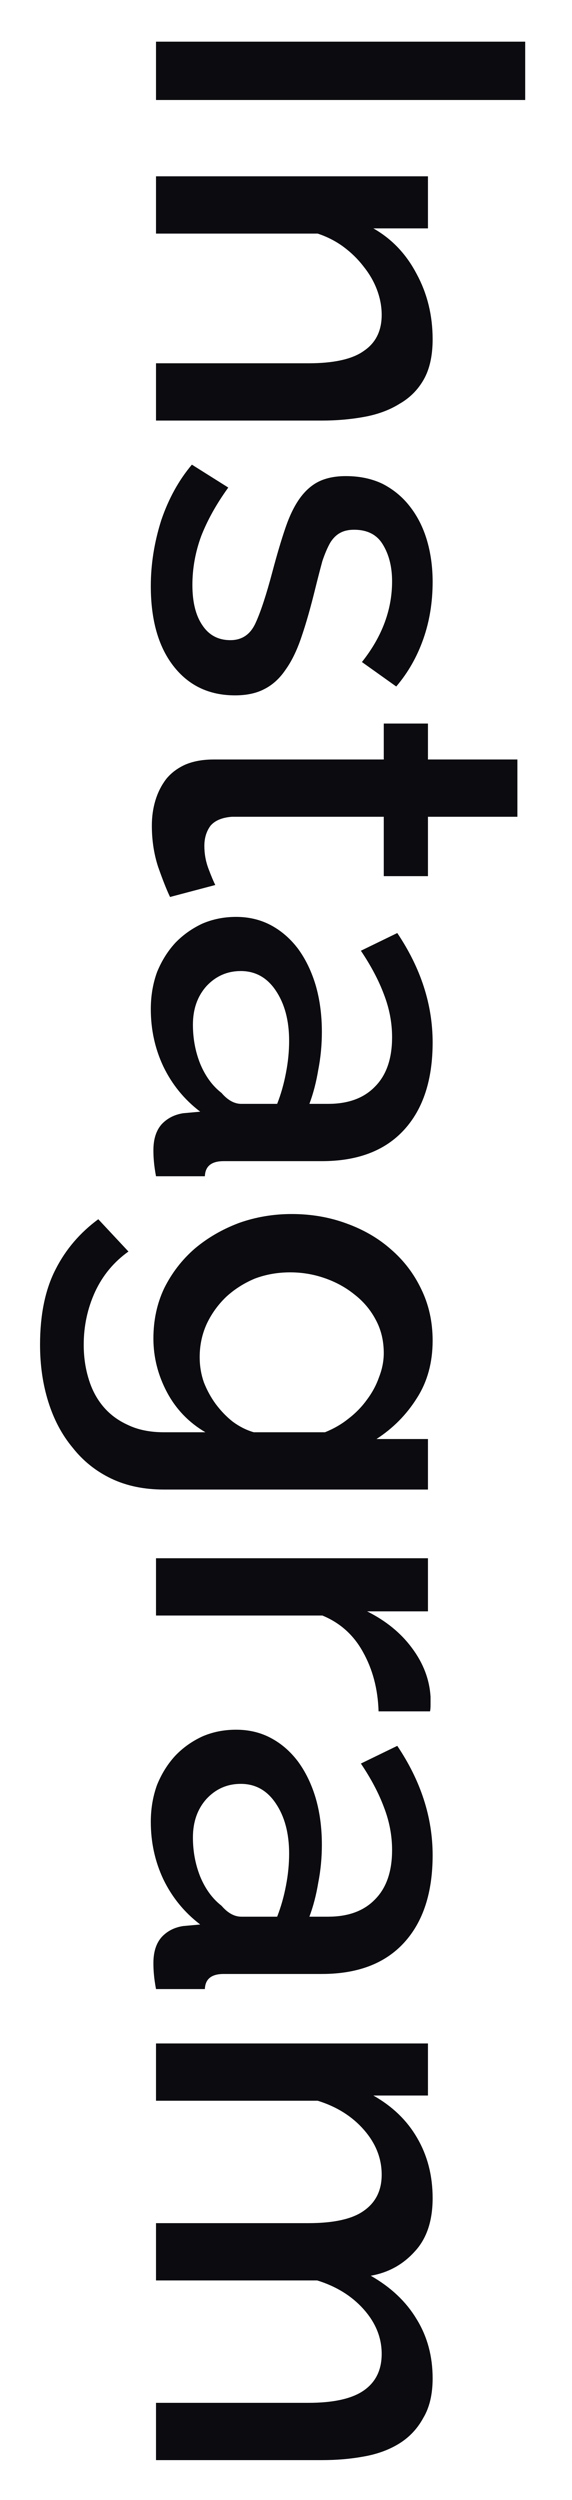
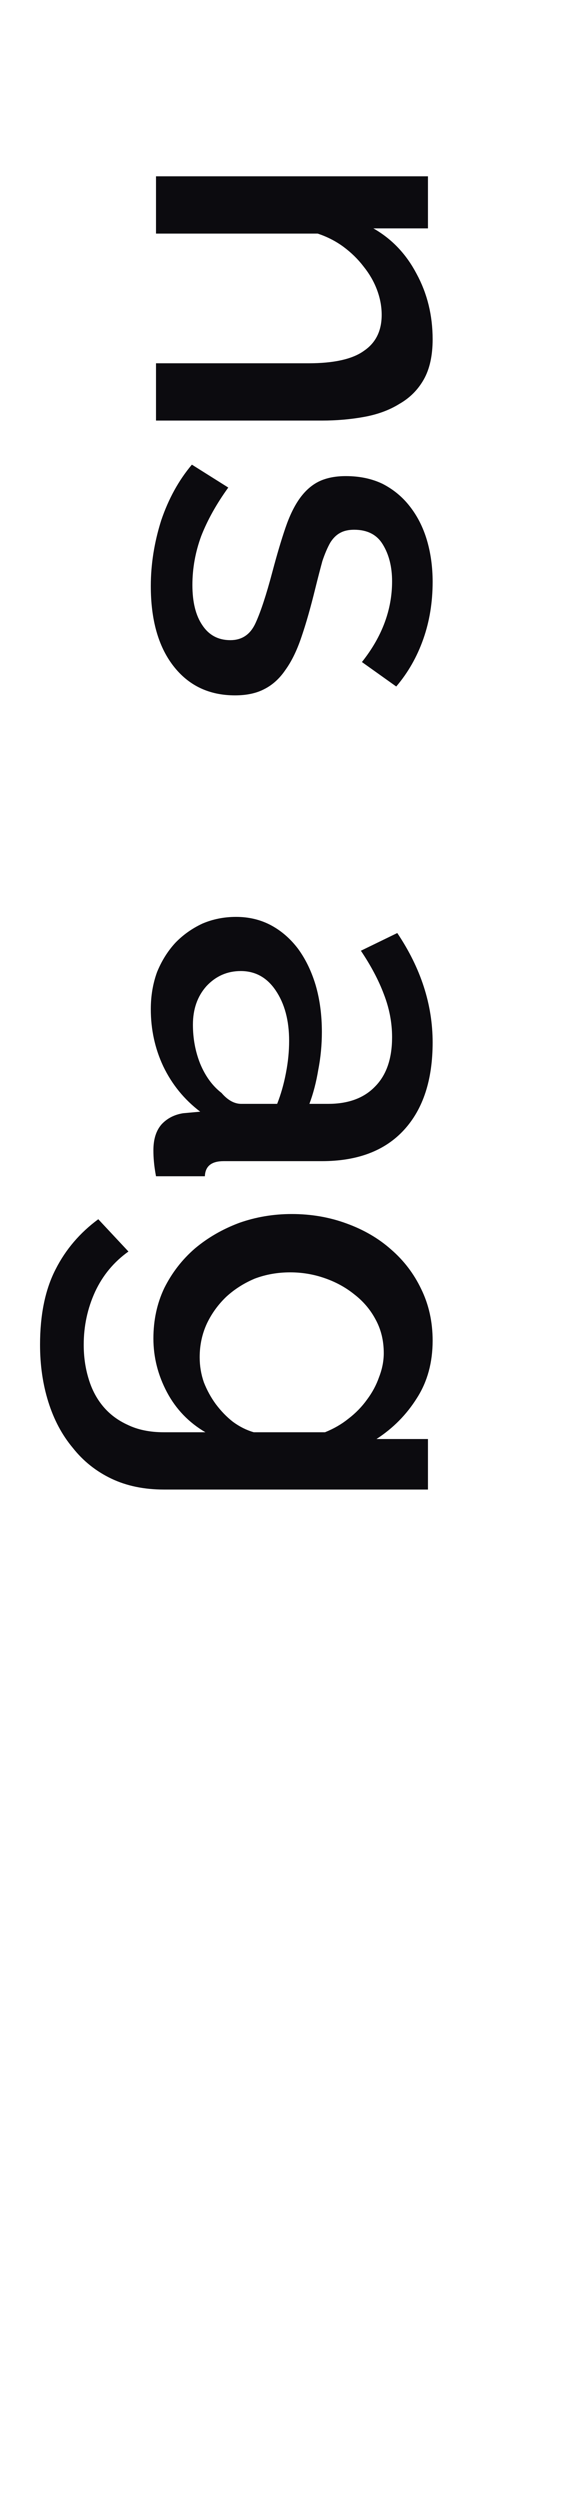
<svg xmlns="http://www.w3.org/2000/svg" width="11" height="48" viewBox="0 0 11 48" fill="none">
-   <path d="M3 0.8L10.1 0.8V1.92L3 1.92V0.8Z" fill="#0C0B0F" />
  <path d="M3 8.075L3 6.975H5.93C6.423 6.975 6.78 6.895 7 6.735C7.227 6.581 7.34 6.351 7.34 6.045C7.34 5.885 7.31 5.725 7.25 5.565C7.19 5.405 7.103 5.255 6.99 5.115C6.883 4.975 6.753 4.848 6.6 4.735C6.453 4.628 6.29 4.545 6.11 4.485L3 4.485V3.385L8.23 3.385V4.385L7.18 4.385C7.533 4.585 7.81 4.875 8.01 5.255C8.217 5.635 8.32 6.055 8.32 6.515C8.32 6.828 8.263 7.085 8.15 7.285C8.037 7.485 7.88 7.641 7.68 7.755C7.487 7.875 7.26 7.958 7 8.005C6.747 8.051 6.477 8.075 6.19 8.075H3Z" fill="#0C0B0F" />
  <path d="M2.9 11.252C2.9 10.832 2.967 10.412 3.1 9.991C3.24 9.578 3.437 9.221 3.69 8.921L4.39 9.361C4.163 9.675 3.99 9.985 3.87 10.291C3.757 10.598 3.7 10.912 3.7 11.232C3.7 11.558 3.763 11.815 3.89 12.002C4.017 12.195 4.197 12.291 4.43 12.291C4.65 12.291 4.81 12.185 4.91 11.972C5.01 11.758 5.12 11.425 5.24 10.972C5.327 10.645 5.41 10.365 5.49 10.132C5.57 9.898 5.663 9.708 5.77 9.561C5.877 9.415 6 9.308 6.14 9.241C6.28 9.175 6.45 9.141 6.65 9.141C6.917 9.141 7.153 9.191 7.36 9.291C7.567 9.398 7.74 9.541 7.88 9.721C8.027 9.908 8.137 10.125 8.21 10.371C8.283 10.618 8.32 10.885 8.32 11.171C8.32 11.565 8.26 11.931 8.14 12.271C8.02 12.611 7.847 12.915 7.62 13.181L6.96 12.711C7.347 12.225 7.54 11.708 7.54 11.162C7.54 10.882 7.48 10.645 7.36 10.451C7.247 10.265 7.063 10.171 6.81 10.171C6.703 10.171 6.613 10.191 6.54 10.232C6.467 10.271 6.403 10.335 6.35 10.421C6.297 10.515 6.247 10.632 6.2 10.771C6.16 10.918 6.113 11.098 6.06 11.312C5.973 11.665 5.887 11.968 5.8 12.222C5.713 12.482 5.61 12.695 5.49 12.861C5.377 13.028 5.24 13.152 5.08 13.232C4.927 13.312 4.74 13.351 4.52 13.351C4.02 13.351 3.623 13.162 3.33 12.781C3.043 12.408 2.9 11.898 2.9 11.252Z" fill="#0C0B0F" />
-   <path d="M3.27 17.222C3.203 17.082 3.127 16.889 3.04 16.642C2.96 16.396 2.92 16.132 2.92 15.852C2.92 15.679 2.943 15.516 2.99 15.362C3.037 15.209 3.107 15.072 3.2 14.952C3.293 14.839 3.413 14.749 3.56 14.682C3.713 14.616 3.897 14.582 4.11 14.582H7.38V13.892H8.23V14.582H9.95V15.682H8.23V16.822H7.38V15.682H4.46C4.273 15.696 4.137 15.752 4.05 15.852C3.97 15.959 3.93 16.089 3.93 16.242C3.93 16.396 3.957 16.542 4.01 16.682C4.063 16.822 4.107 16.926 4.14 16.992L3.27 17.222Z" fill="#0C0B0F" />
  <path d="M2.9 19.374C2.9 19.121 2.94 18.884 3.02 18.664C3.107 18.451 3.223 18.264 3.37 18.104C3.517 17.951 3.69 17.828 3.89 17.734C4.09 17.648 4.307 17.604 4.54 17.604C4.787 17.604 5.01 17.658 5.21 17.764C5.41 17.871 5.583 18.021 5.73 18.214C5.877 18.414 5.99 18.648 6.07 18.914C6.15 19.188 6.19 19.488 6.19 19.814C6.19 20.061 6.167 20.304 6.12 20.544C6.08 20.784 6.023 21.001 5.95 21.194H6.31C6.697 21.194 6.997 21.084 7.21 20.864C7.43 20.644 7.54 20.328 7.54 19.914C7.54 19.634 7.487 19.358 7.38 19.084C7.28 18.818 7.133 18.541 6.94 18.254L7.64 17.914C8.093 18.588 8.32 19.288 8.32 20.014C8.32 20.734 8.137 21.294 7.77 21.694C7.403 22.094 6.877 22.294 6.19 22.294H4.3C4.067 22.294 3.947 22.391 3.94 22.584H3C2.98 22.478 2.967 22.384 2.96 22.304C2.953 22.231 2.95 22.158 2.95 22.084C2.95 21.871 3.003 21.704 3.11 21.584C3.217 21.471 3.353 21.401 3.52 21.374L3.85 21.344C3.543 21.111 3.307 20.821 3.14 20.474C2.98 20.134 2.9 19.768 2.9 19.374ZM3.71 19.674C3.71 19.941 3.757 20.191 3.85 20.424C3.95 20.664 4.087 20.851 4.26 20.984C4.38 21.124 4.507 21.194 4.64 21.194H5.33C5.403 21.008 5.46 20.808 5.5 20.594C5.54 20.388 5.56 20.184 5.56 19.984C5.56 19.591 5.473 19.268 5.3 19.014C5.133 18.768 4.91 18.644 4.63 18.644C4.37 18.644 4.15 18.741 3.97 18.934C3.797 19.128 3.71 19.374 3.71 19.674Z" fill="#0C0B0F" />
  <path d="M2.95 25.699C2.95 25.346 3.02 25.022 3.16 24.729C3.307 24.436 3.503 24.182 3.75 23.969C3.997 23.762 4.28 23.599 4.6 23.479C4.92 23.366 5.257 23.309 5.61 23.309C5.983 23.309 6.333 23.369 6.66 23.489C6.993 23.609 7.28 23.776 7.52 23.989C7.767 24.202 7.96 24.456 8.1 24.749C8.247 25.049 8.32 25.379 8.32 25.739C8.32 26.159 8.22 26.526 8.02 26.839C7.82 27.159 7.56 27.422 7.24 27.629H8.23V28.599H3.15C2.77 28.599 2.433 28.529 2.14 28.389C1.847 28.249 1.6 28.052 1.4 27.799C1.193 27.552 1.037 27.259 0.93 26.919C0.823 26.579 0.77 26.212 0.77 25.819C0.77 25.239 0.87 24.756 1.07 24.369C1.263 23.989 1.537 23.669 1.89 23.409L2.47 24.029C2.19 24.229 1.977 24.485 1.83 24.799C1.683 25.119 1.61 25.459 1.61 25.819C1.61 26.046 1.64 26.259 1.7 26.459C1.76 26.666 1.853 26.846 1.98 26.999C2.107 27.152 2.267 27.272 2.46 27.359C2.653 27.452 2.883 27.499 3.15 27.499H3.95C3.63 27.312 3.383 27.055 3.21 26.729C3.037 26.402 2.95 26.059 2.95 25.699ZM3.84 26.059C3.84 26.226 3.867 26.386 3.92 26.539C3.98 26.692 4.057 26.832 4.15 26.959C4.25 27.092 4.36 27.206 4.48 27.299C4.607 27.392 4.74 27.459 4.88 27.499H6.25C6.417 27.432 6.567 27.346 6.7 27.239C6.84 27.132 6.96 27.009 7.06 26.869C7.16 26.735 7.237 26.592 7.29 26.439C7.35 26.285 7.38 26.132 7.38 25.979C7.38 25.739 7.327 25.522 7.22 25.329C7.12 25.142 6.983 24.982 6.81 24.849C6.643 24.715 6.453 24.612 6.24 24.539C6.027 24.465 5.807 24.429 5.58 24.429C5.34 24.429 5.113 24.469 4.9 24.549C4.693 24.636 4.51 24.752 4.35 24.899C4.197 25.046 4.073 25.215 3.98 25.409C3.887 25.609 3.84 25.826 3.84 26.059Z" fill="#0C0B0F" />
-   <path d="M7.28 32.858C7.267 32.431 7.167 32.051 6.98 31.718C6.8 31.391 6.54 31.158 6.2 31.018H3V29.918H8.23V30.938H7.06C7.42 31.118 7.707 31.351 7.92 31.638C8.14 31.931 8.26 32.245 8.28 32.578C8.28 32.645 8.28 32.698 8.28 32.738C8.28 32.785 8.277 32.825 8.27 32.858H7.28Z" fill="#0C0B0F" />
-   <path d="M2.9 34.98C2.9 34.726 2.94 34.49 3.02 34.27C3.107 34.056 3.223 33.87 3.37 33.71C3.517 33.556 3.69 33.433 3.89 33.34C4.09 33.253 4.307 33.21 4.54 33.21C4.787 33.21 5.01 33.263 5.21 33.37C5.41 33.476 5.583 33.626 5.73 33.82C5.877 34.02 5.99 34.253 6.07 34.52C6.15 34.793 6.19 35.093 6.19 35.42C6.19 35.666 6.167 35.91 6.12 36.15C6.08 36.39 6.023 36.606 5.95 36.8H6.31C6.697 36.8 6.997 36.69 7.21 36.47C7.43 36.25 7.54 35.933 7.54 35.52C7.54 35.24 7.487 34.963 7.38 34.69C7.28 34.423 7.133 34.146 6.94 33.86L7.64 33.52C8.093 34.193 8.32 34.893 8.32 35.62C8.32 36.34 8.137 36.9 7.77 37.3C7.403 37.7 6.877 37.9 6.19 37.9H4.3C4.067 37.9 3.947 37.996 3.94 38.19H3C2.98 38.083 2.967 37.99 2.96 37.91C2.953 37.836 2.95 37.763 2.95 37.69C2.95 37.476 3.003 37.31 3.11 37.19C3.217 37.076 3.353 37.006 3.52 36.98L3.85 36.95C3.543 36.716 3.307 36.426 3.14 36.08C2.98 35.74 2.9 35.373 2.9 34.98ZM3.71 35.28C3.71 35.546 3.757 35.796 3.85 36.03C3.95 36.27 4.087 36.456 4.26 36.59C4.38 36.73 4.507 36.8 4.64 36.8H5.33C5.403 36.613 5.46 36.413 5.5 36.2C5.54 35.993 5.56 35.79 5.56 35.59C5.56 35.196 5.473 34.873 5.3 34.62C5.133 34.373 4.91 34.25 4.63 34.25C4.37 34.25 4.15 34.346 3.97 34.54C3.797 34.733 3.71 34.98 3.71 35.28Z" fill="#0C0B0F" />
-   <path d="M3 47.234V46.134H5.93C6.417 46.134 6.773 46.054 7 45.894C7.227 45.734 7.34 45.501 7.34 45.194C7.34 44.881 7.223 44.594 6.99 44.334C6.763 44.081 6.467 43.898 6.1 43.784H3V42.684H5.93C6.423 42.684 6.78 42.604 7 42.444C7.227 42.284 7.34 42.054 7.34 41.754C7.34 41.441 7.227 41.154 7 40.894C6.773 40.634 6.477 40.448 6.11 40.334H3L3 39.234H8.23V40.234H7.18C7.547 40.441 7.827 40.711 8.02 41.044C8.22 41.384 8.32 41.771 8.32 42.204C8.32 42.638 8.207 42.978 7.98 43.224C7.753 43.478 7.47 43.634 7.13 43.694C7.517 43.914 7.81 44.191 8.01 44.524C8.217 44.858 8.32 45.238 8.32 45.664C8.32 45.971 8.26 46.224 8.14 46.424C8.027 46.631 7.873 46.794 7.68 46.914C7.487 47.034 7.26 47.118 7 47.164C6.747 47.211 6.477 47.234 6.19 47.234H3Z" fill="#0C0B0F" />
</svg>